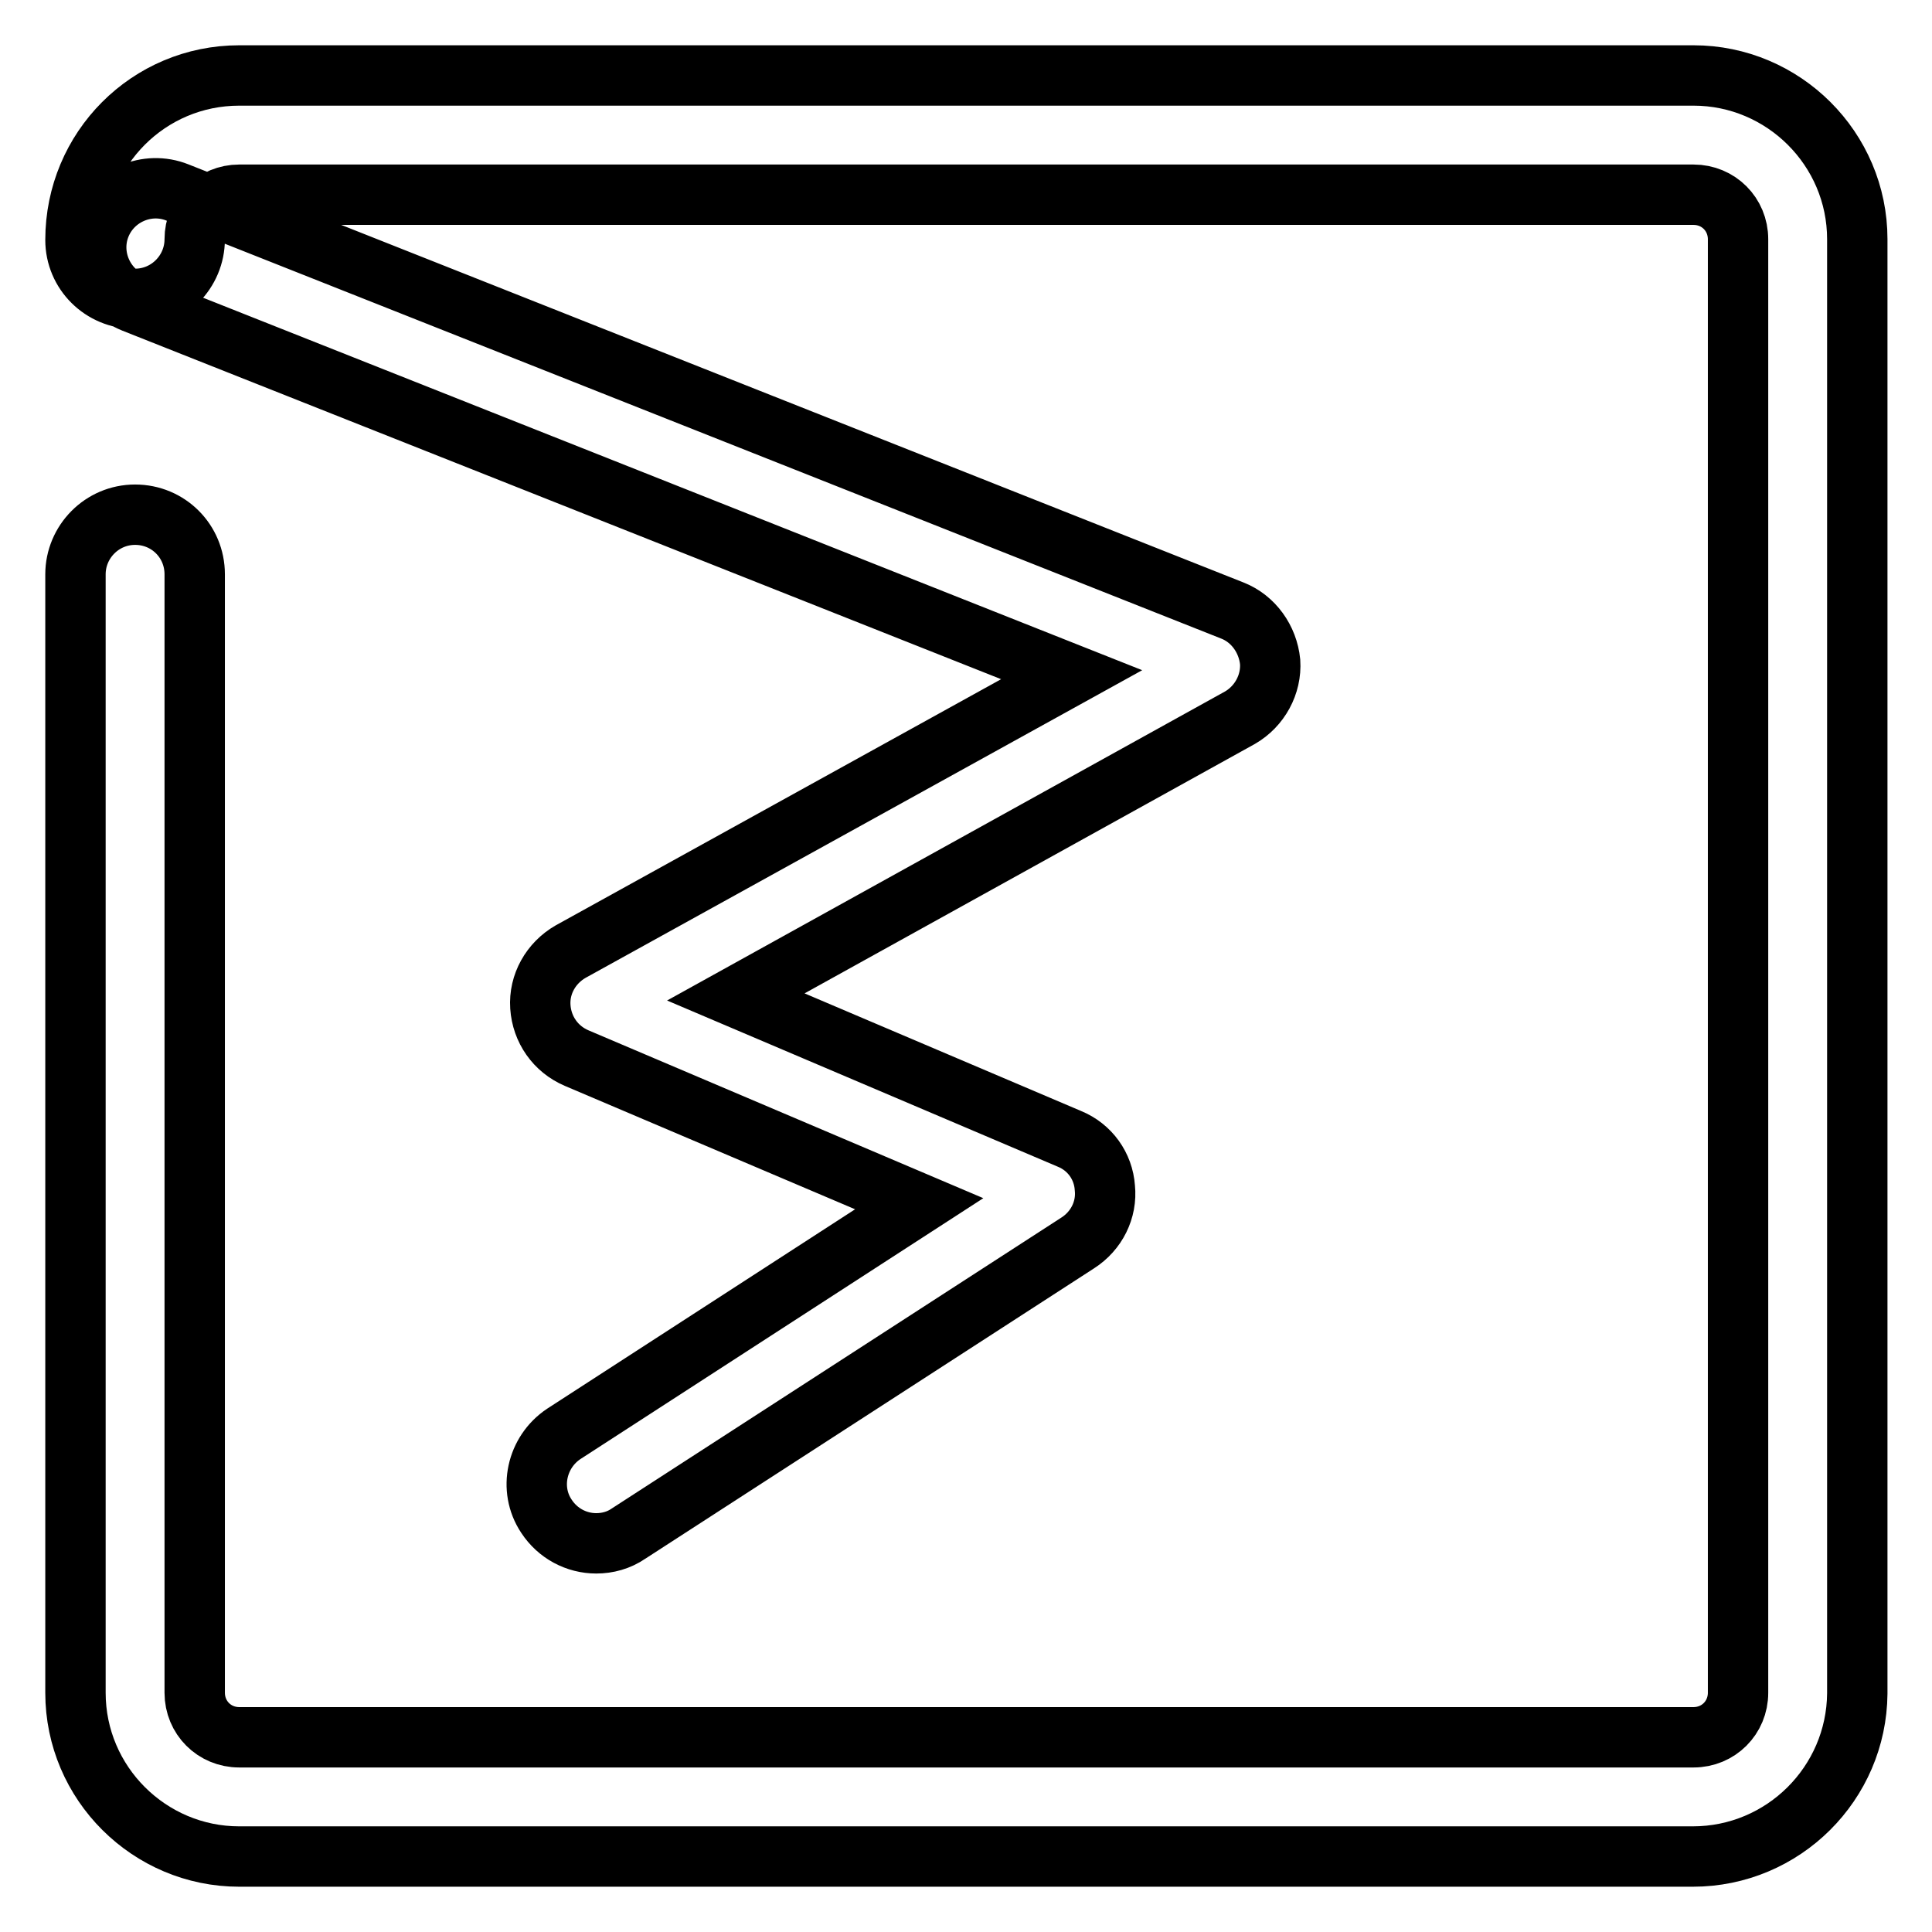
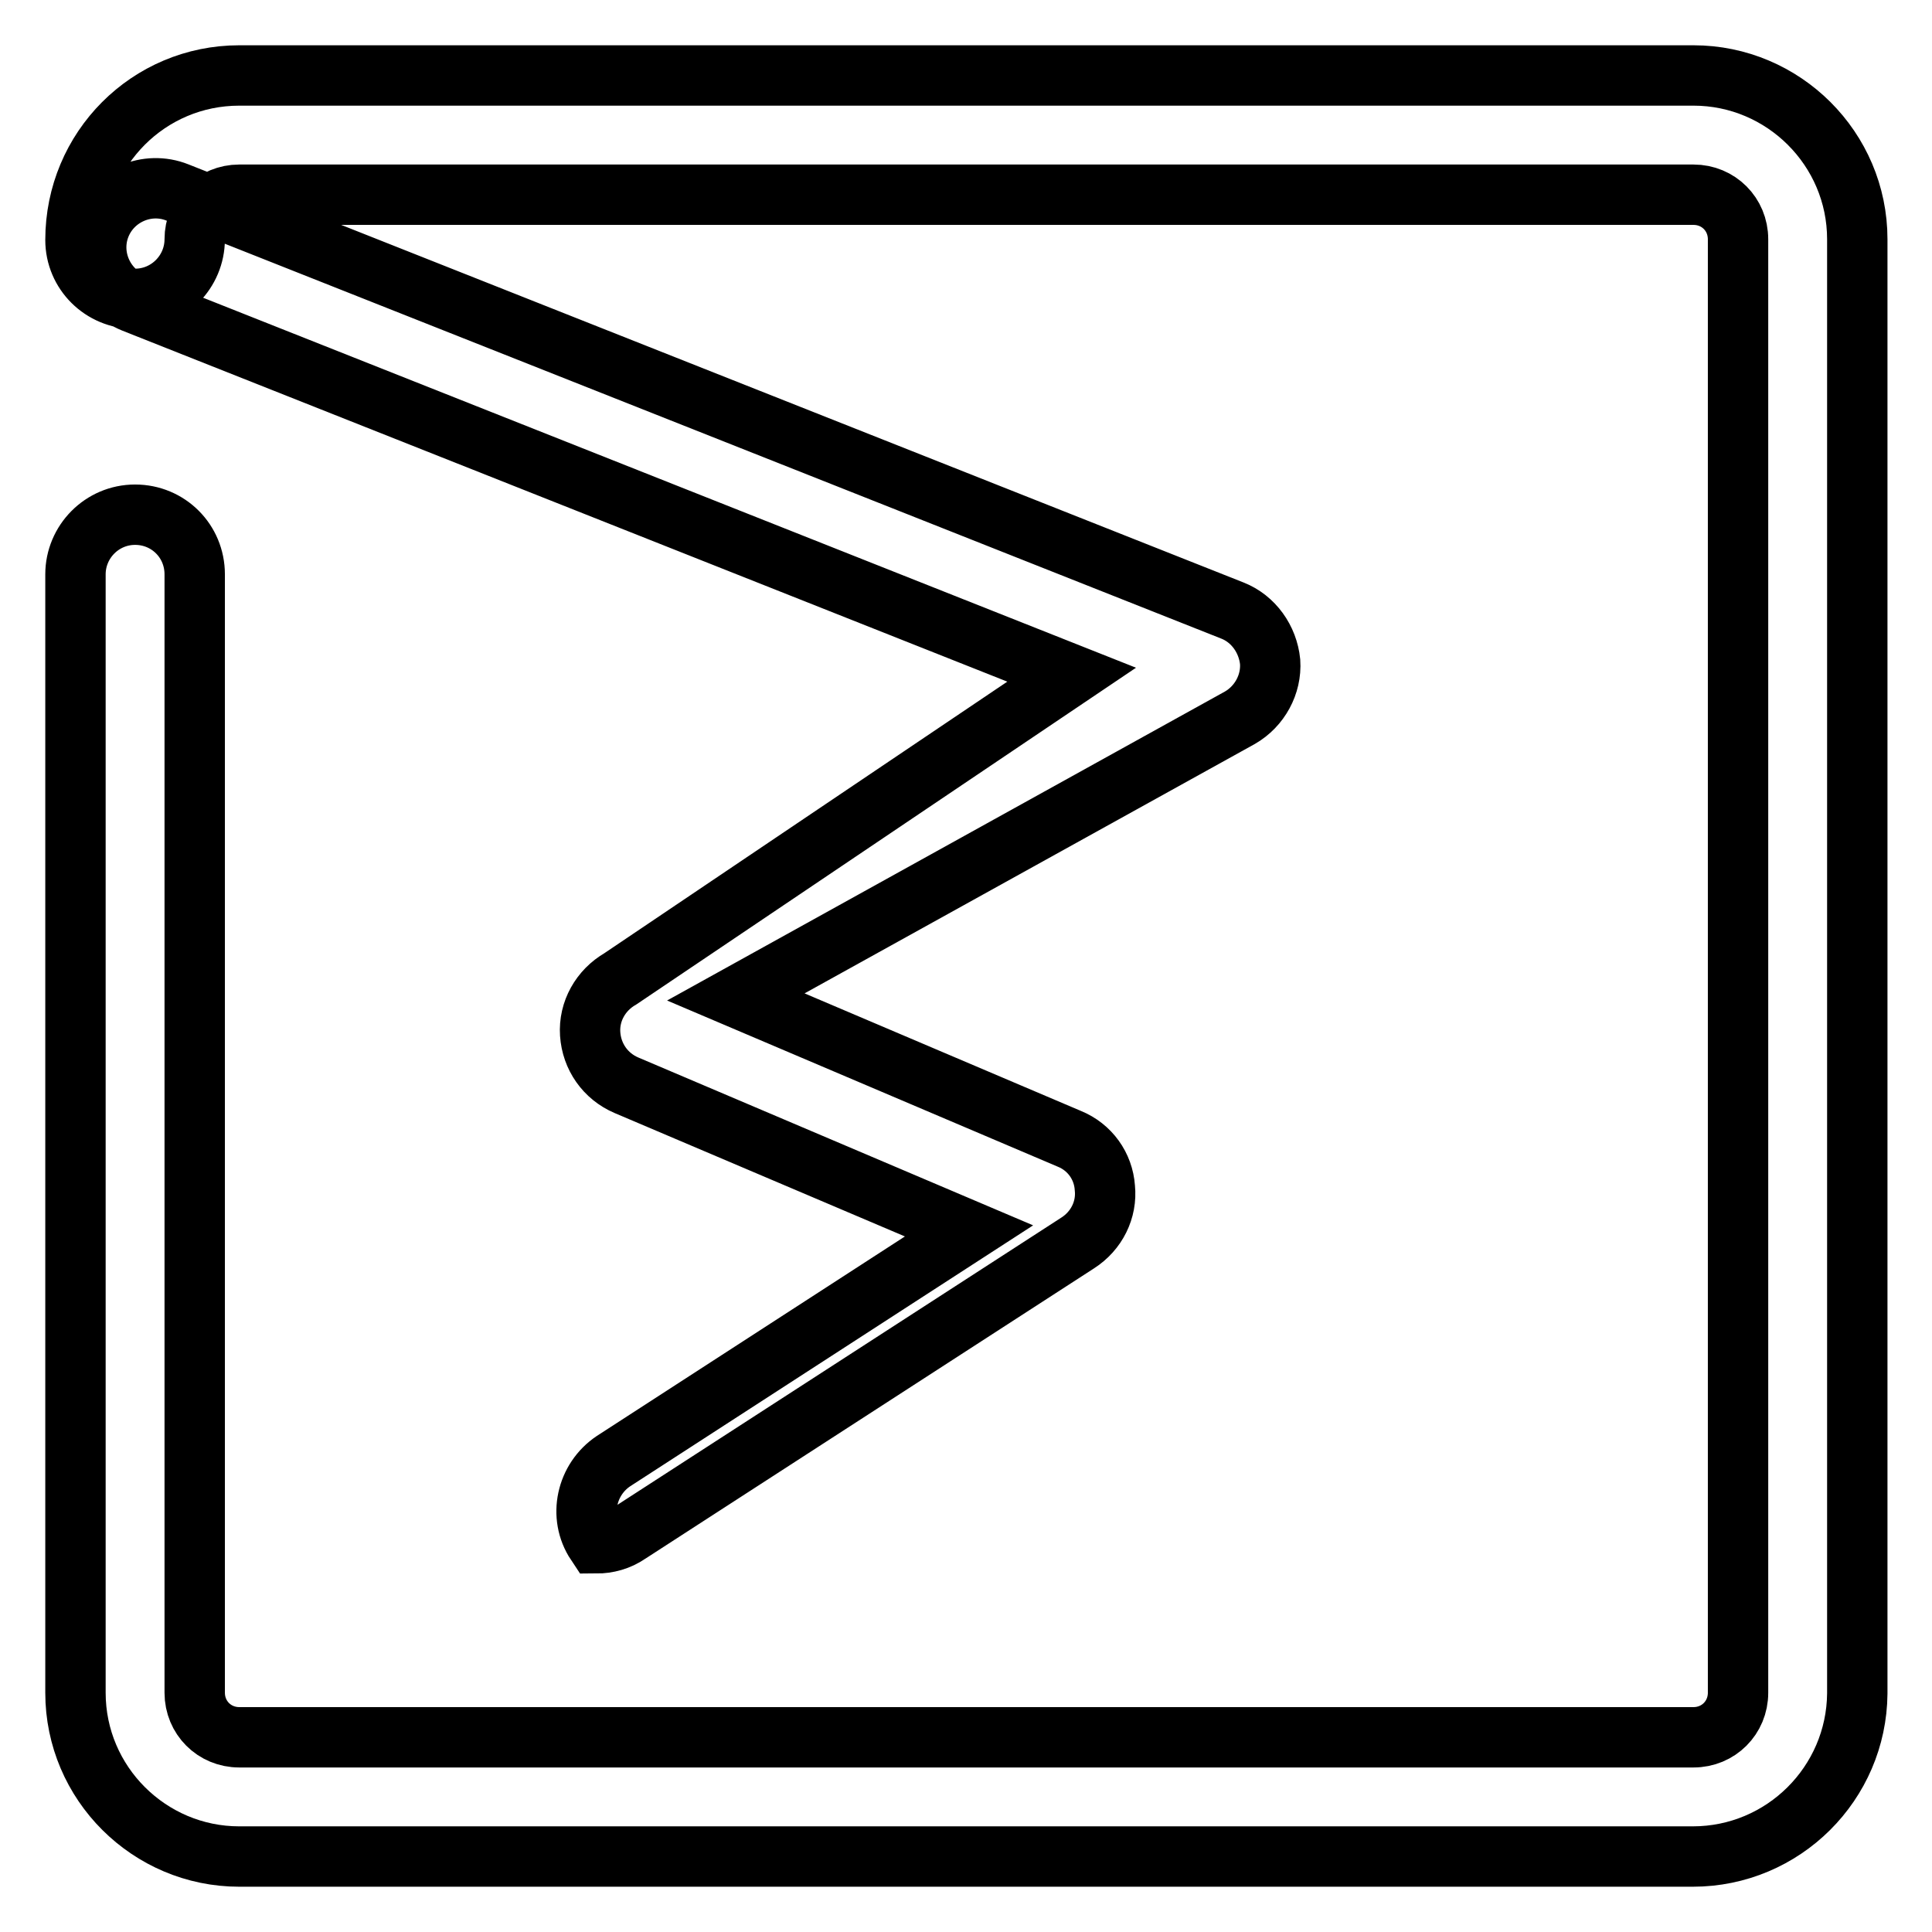
<svg xmlns="http://www.w3.org/2000/svg" version="1.1" x="0px" y="0px" viewBox="0 0 256 256" enable-background="new 0 0 256 256" xml:space="preserve">
  <g>
-     <path stroke-width="8" fill-opacity="0" stroke="#000000" d="M224.3,246H31.7c-11.9,0-21.7-9.7-21.7-21.7V76.1c0-4.3,3.5-7.9,7.9-7.9s7.9,3.5,7.9,7.9v148.2 c0,3.3,2.6,5.9,5.9,5.9h192.7c3.3,0,5.9-2.6,5.9-5.9V31.7c0-3.3-2.6-5.9-5.9-5.9H31.7c-3.3,0-5.9,2.6-5.9,5.9 c0,4.3-3.5,7.9-7.9,7.9c-4.4,0-7.9-3.5-7.9-7.8C10,19.7,19.7,10,31.7,10h192.7c11.9,0,21.7,9.7,21.7,21.7v192.7 C246,236.3,236.3,246,224.3,246z M79,204.5c-2.6,0-5.1-1.3-6.6-3.6c-2.4-3.6-1.3-8.5,2.3-10.9l47.1-30.5l-45.4-19.3 c-2.8-1.2-4.6-3.8-4.8-6.8c-0.2-3,1.4-5.8,4-7.3L142,89.4L17.7,40.1c-4-1.6-6-6.2-4.4-10.2c1.6-4,6.2-6,10.2-4.4l139.8,55.4 c2.8,1.1,4.7,3.8,5,6.8c0.2,3-1.4,5.9-4,7.4l-66.8,37l44.2,18.8c2.7,1.1,4.5,3.6,4.7,6.5c0.3,2.9-1.1,5.7-3.6,7.3l-59.5,38.5 C82,204.1,80.5,204.5,79,204.5L79,204.5z" />
+     <path stroke-width="8" fill-opacity="0" stroke="#000000" d="M224.3,246H31.7c-11.9,0-21.7-9.7-21.7-21.7V76.1c0-4.3,3.5-7.9,7.9-7.9s7.9,3.5,7.9,7.9v148.2 c0,3.3,2.6,5.9,5.9,5.9h192.7c3.3,0,5.9-2.6,5.9-5.9V31.7c0-3.3-2.6-5.9-5.9-5.9H31.7c-3.3,0-5.9,2.6-5.9,5.9 c0,4.3-3.5,7.9-7.9,7.9c-4.4,0-7.9-3.5-7.9-7.8C10,19.7,19.7,10,31.7,10h192.7c11.9,0,21.7,9.7,21.7,21.7v192.7 C246,236.3,236.3,246,224.3,246z M79,204.5c-2.4-3.6-1.3-8.5,2.3-10.9l47.1-30.5l-45.4-19.3 c-2.8-1.2-4.6-3.8-4.8-6.8c-0.2-3,1.4-5.8,4-7.3L142,89.4L17.7,40.1c-4-1.6-6-6.2-4.4-10.2c1.6-4,6.2-6,10.2-4.4l139.8,55.4 c2.8,1.1,4.7,3.8,5,6.8c0.2,3-1.4,5.9-4,7.4l-66.8,37l44.2,18.8c2.7,1.1,4.5,3.6,4.7,6.5c0.3,2.9-1.1,5.7-3.6,7.3l-59.5,38.5 C82,204.1,80.5,204.5,79,204.5L79,204.5z" />
  </g>
</svg>